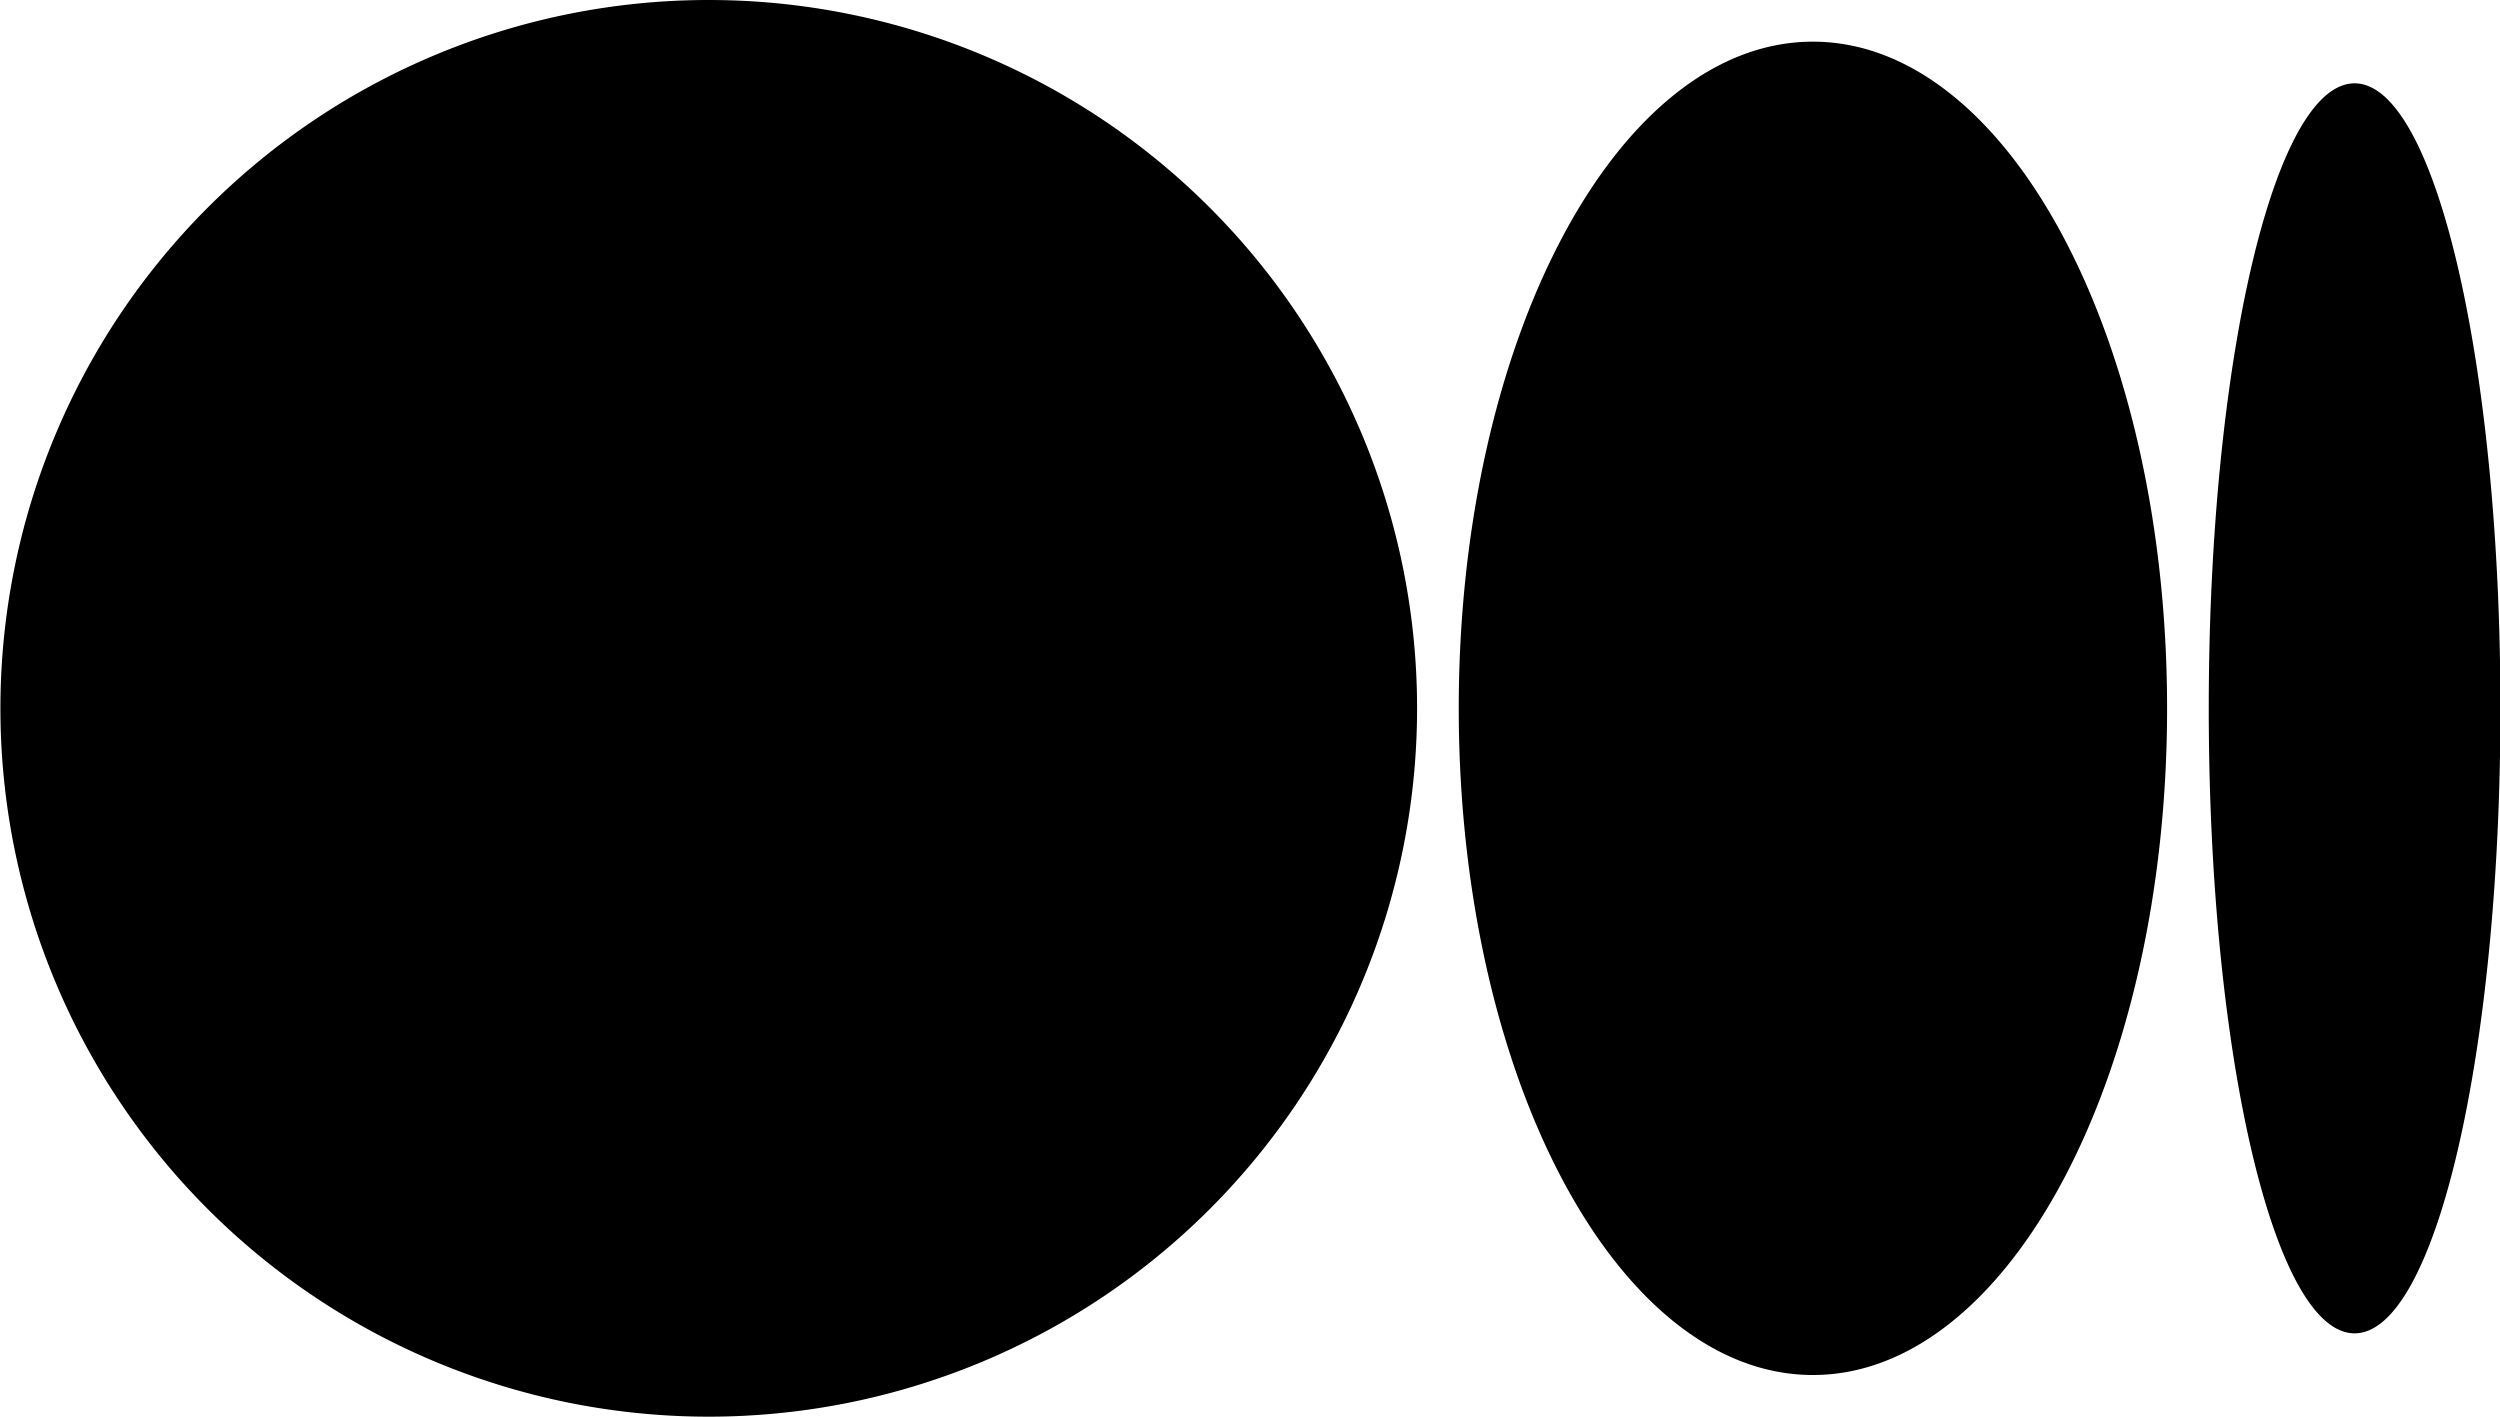
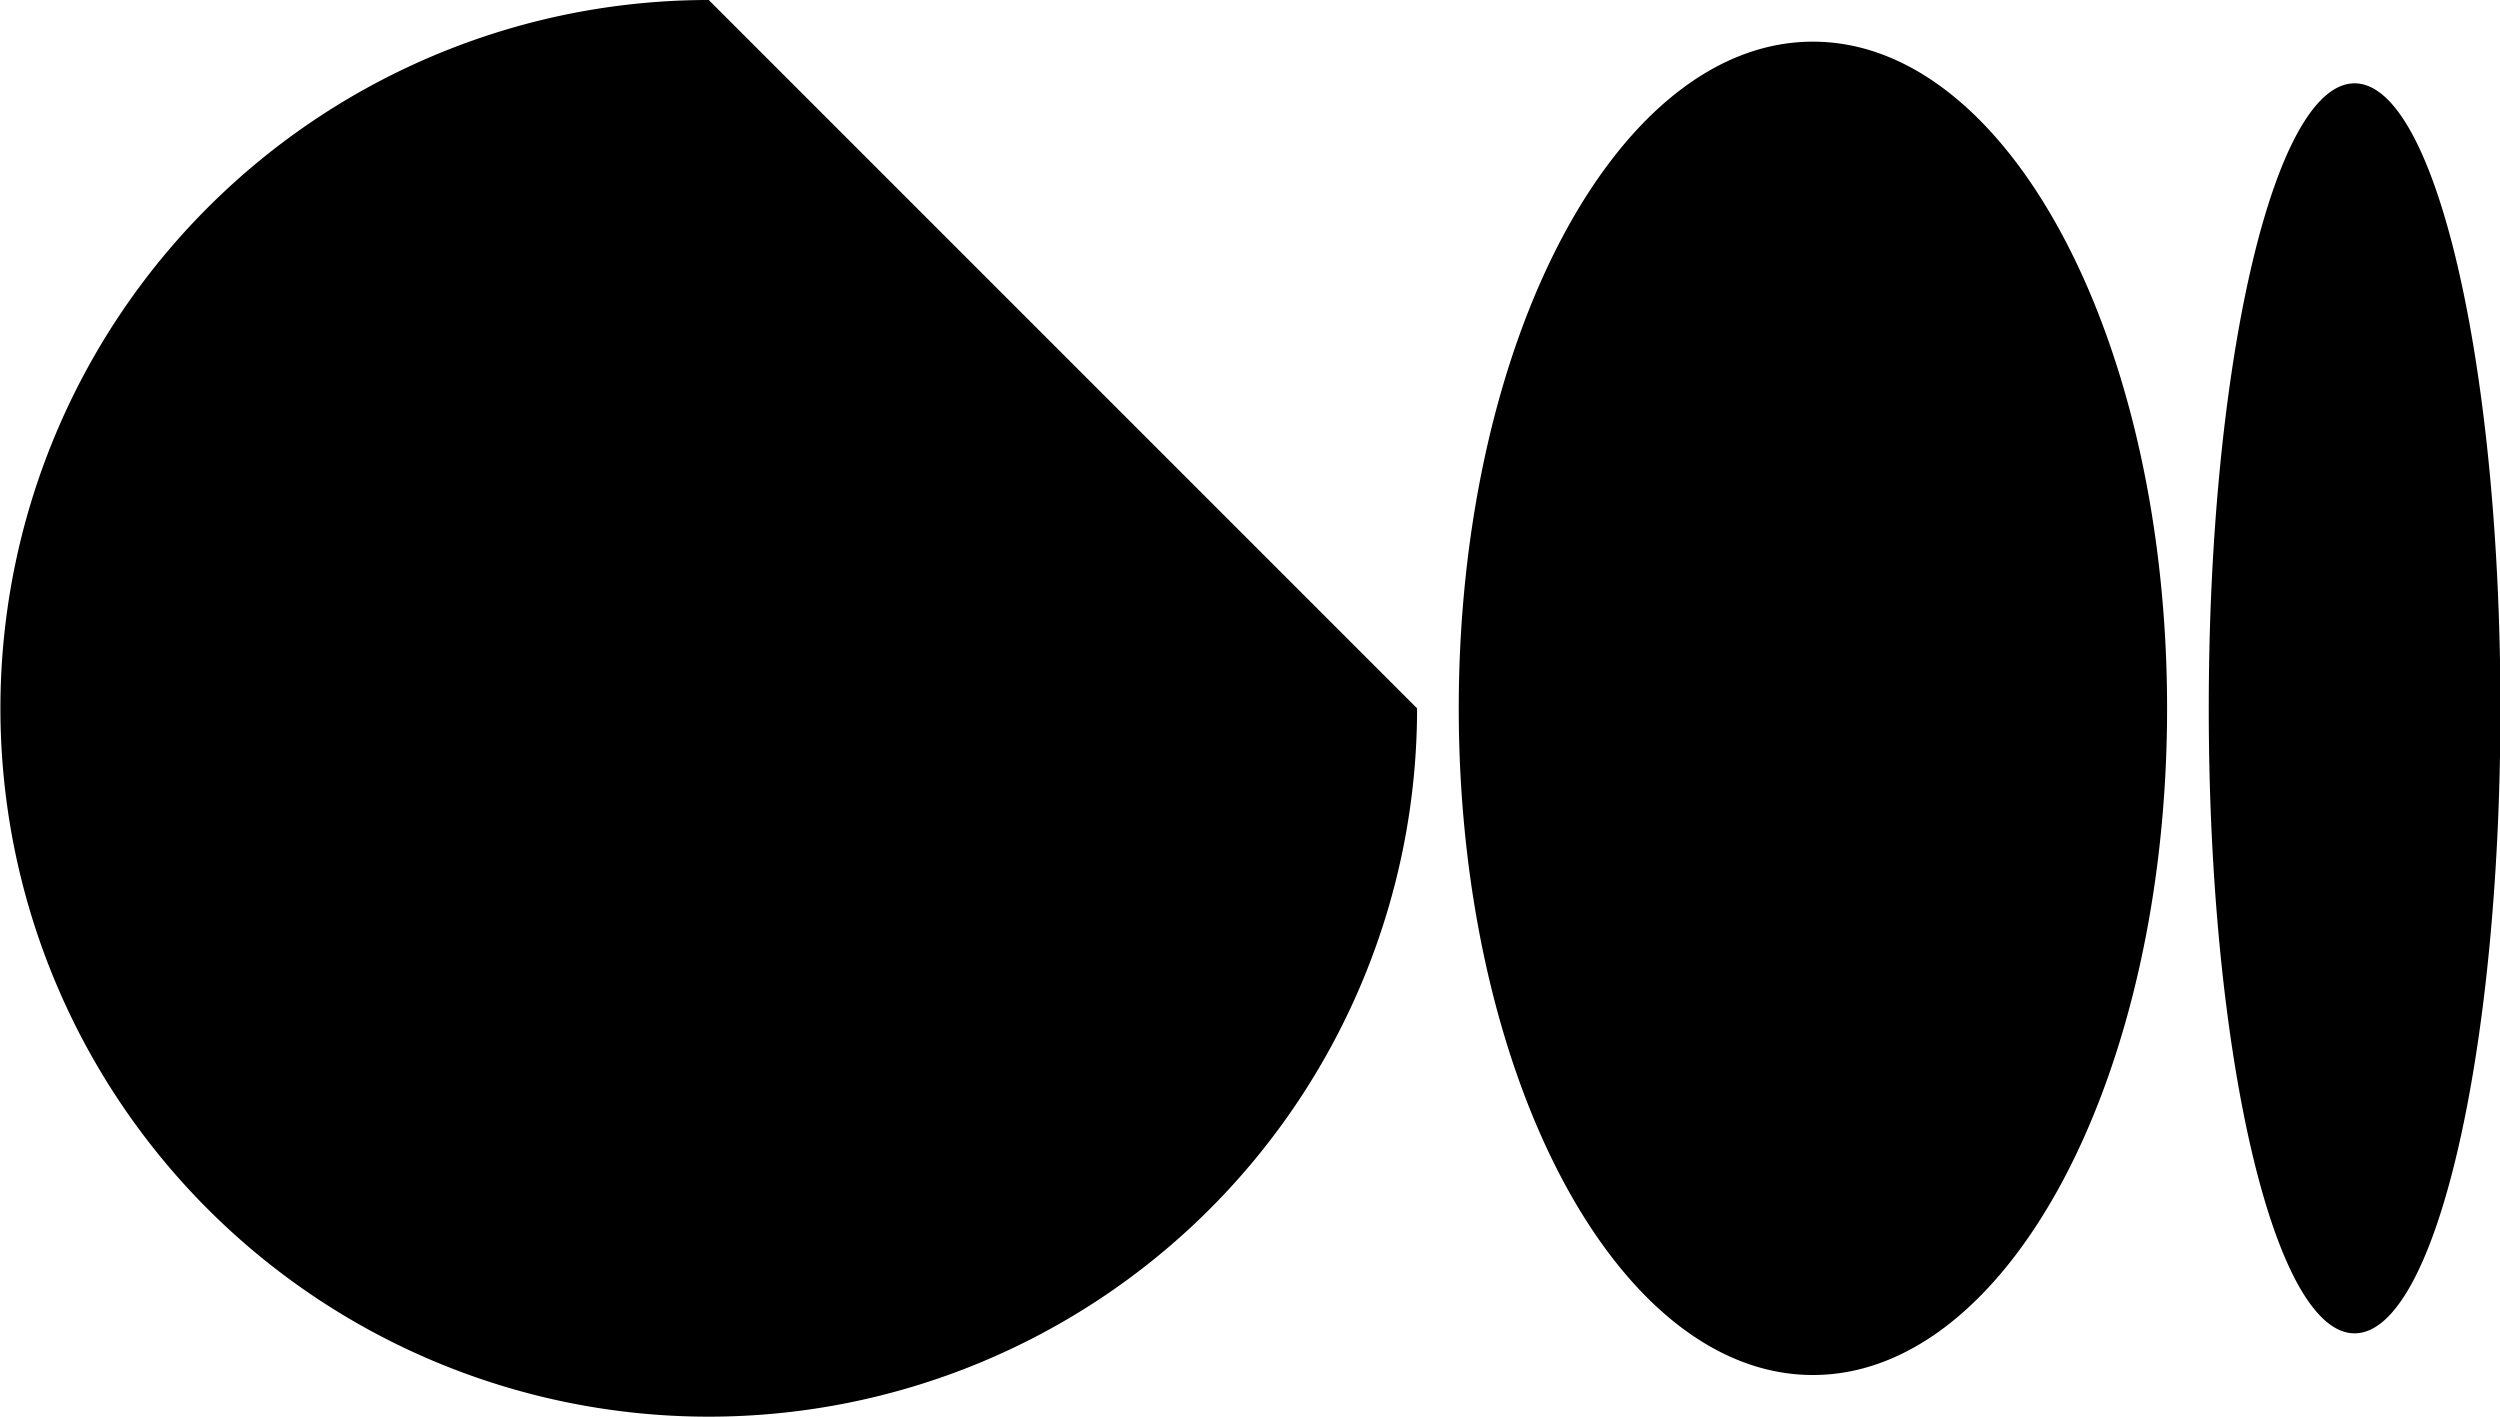
<svg xmlns="http://www.w3.org/2000/svg" id="logo-medium" width="24" height="13.601" viewBox="0 0 24 13.601">
-   <path d="M8.8,15a6.8,6.8,0,1,0,6.8,6.8A6.8,6.8,0,0,0,8.8,15Zm10.6.4c-1.878,0-3.4,2.866-3.4,6.4s1.522,6.4,3.4,6.4,3.4-2.866,3.4-6.4-1.522-6.4-3.4-6.4Zm5.2.4c-.773,0-1.4,2.686-1.4,6s.627,6,1.4,6,1.4-2.686,1.4-6-.627-6-1.4-6Z" transform="translate(-1.996 -15)" fill="currentColor" />
+   <path d="M8.8,15a6.8,6.8,0,1,0,6.8,6.8Zm10.6.4c-1.878,0-3.4,2.866-3.4,6.4s1.522,6.4,3.4,6.4,3.4-2.866,3.4-6.4-1.522-6.4-3.4-6.4Zm5.2.4c-.773,0-1.4,2.686-1.4,6s.627,6,1.4,6,1.4-2.686,1.4-6-.627-6-1.4-6Z" transform="translate(-1.996 -15)" fill="currentColor" />
</svg>